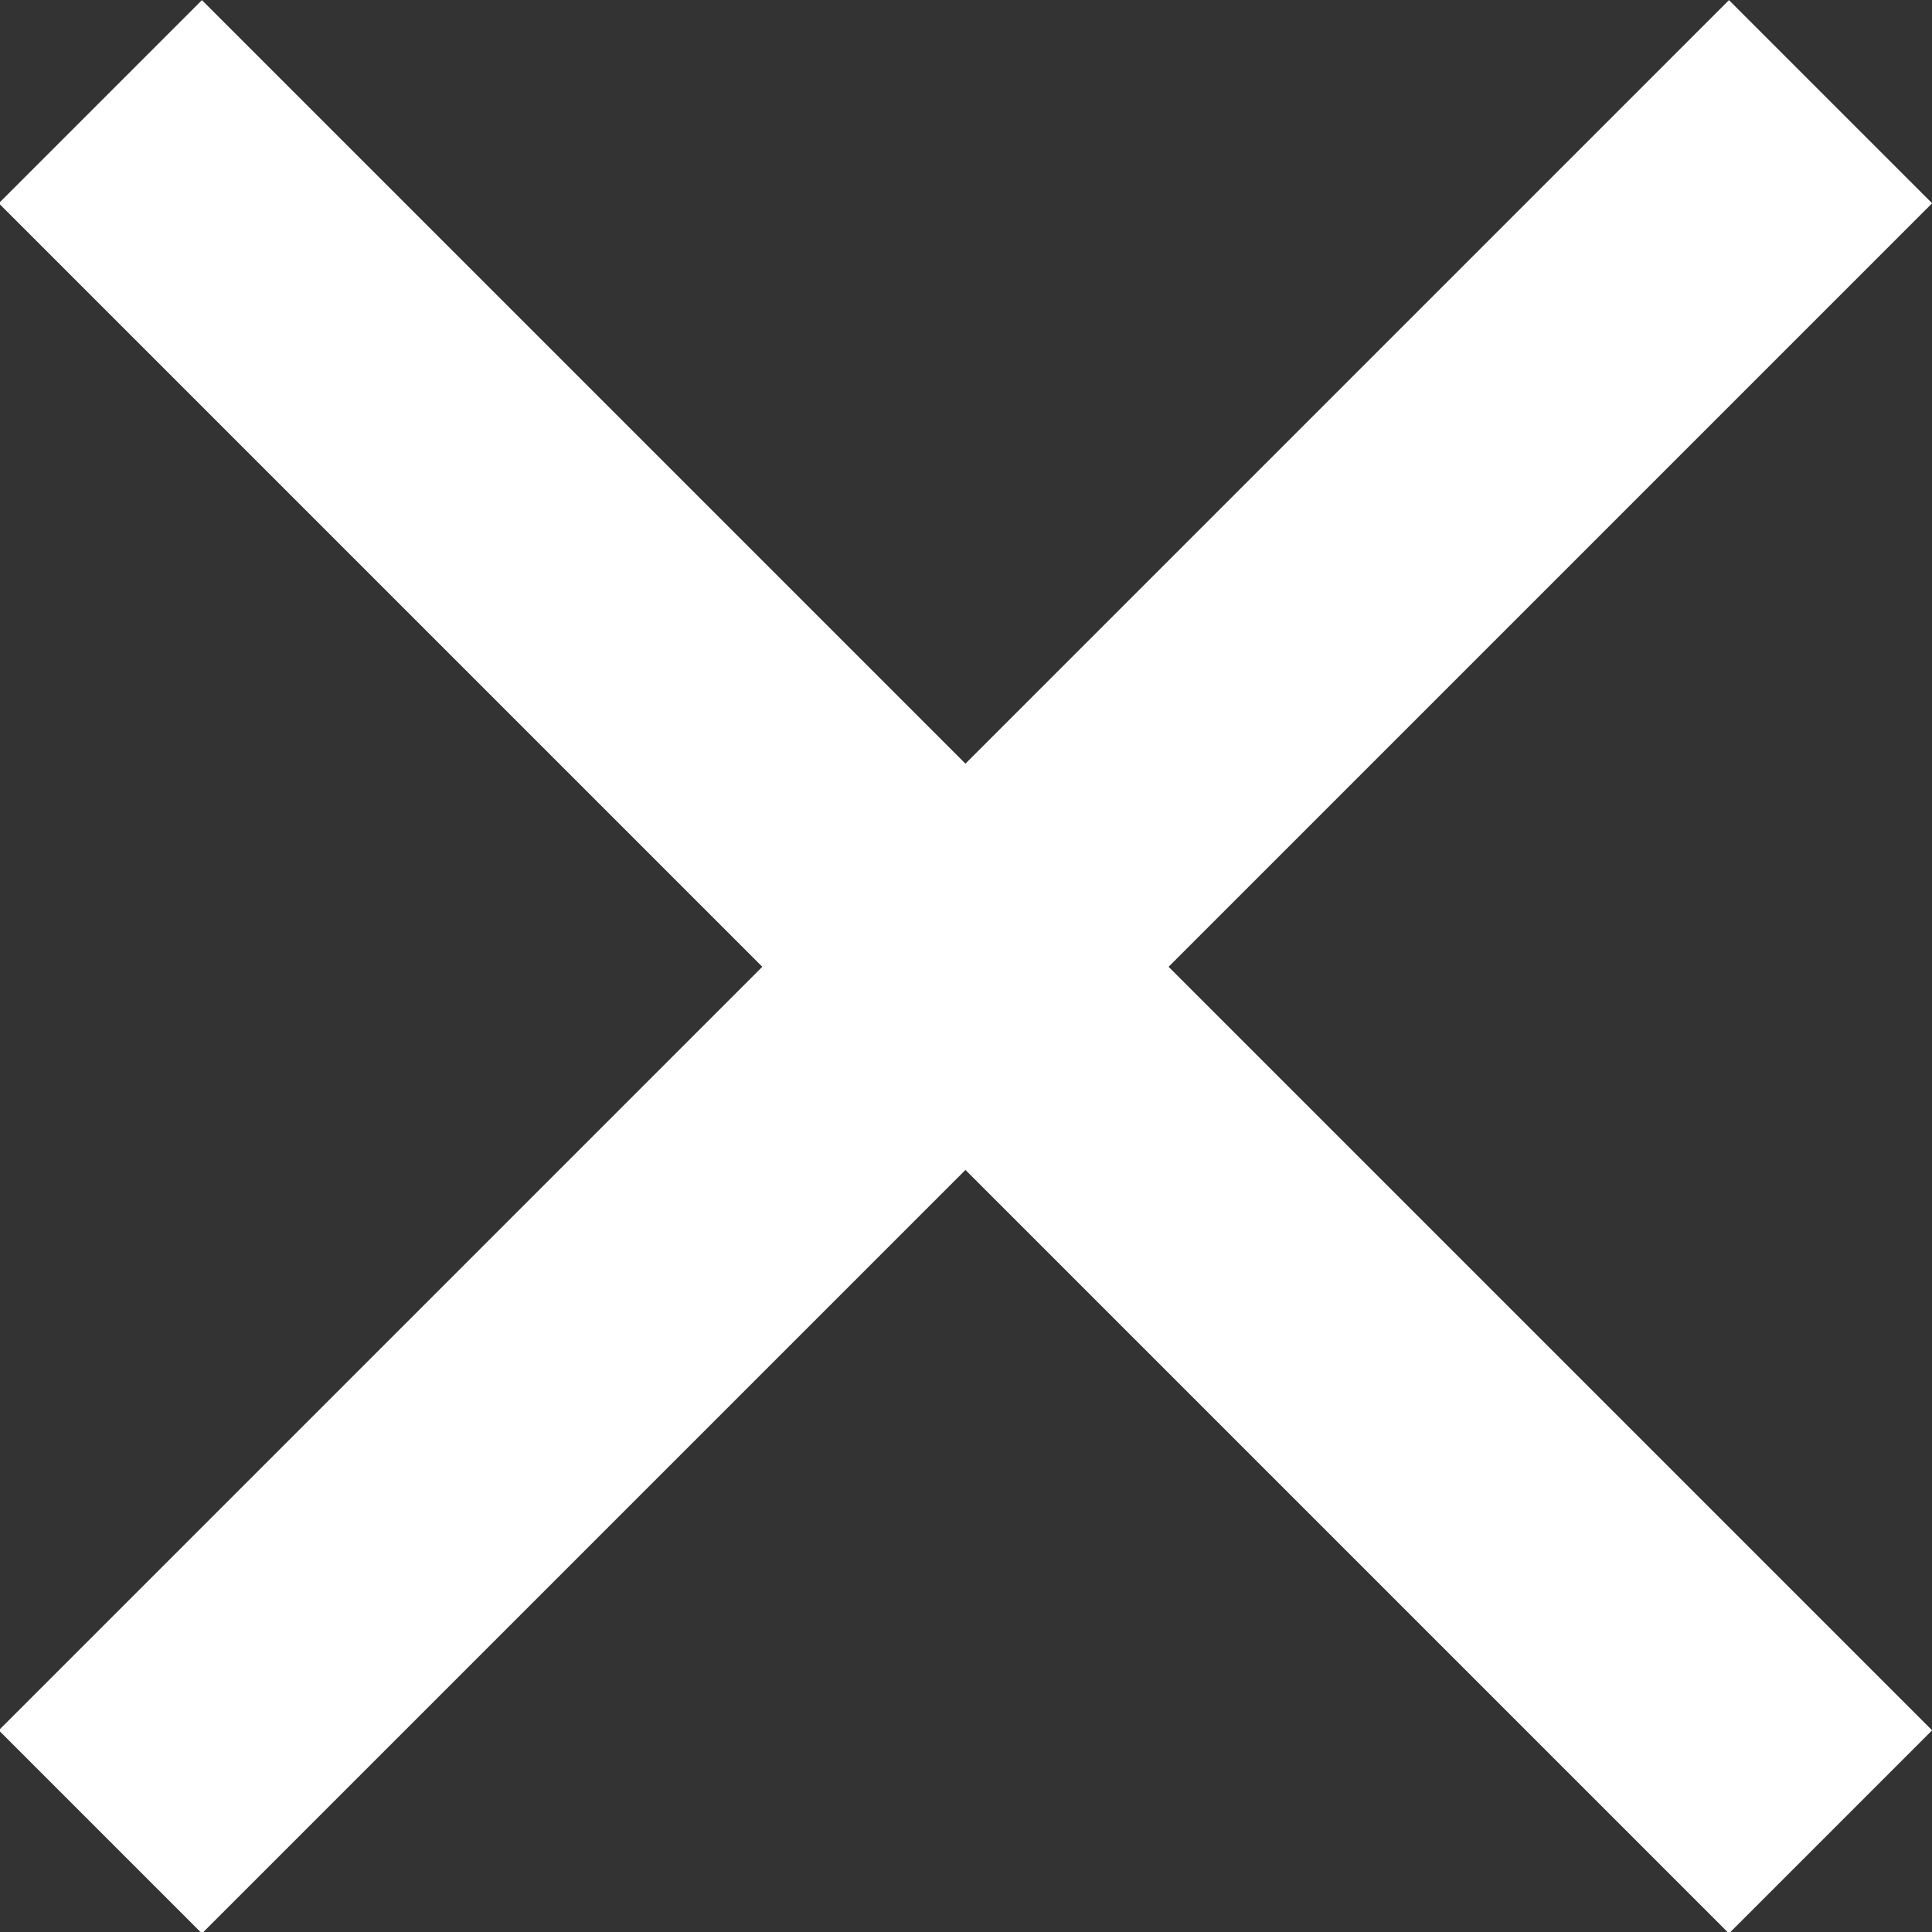
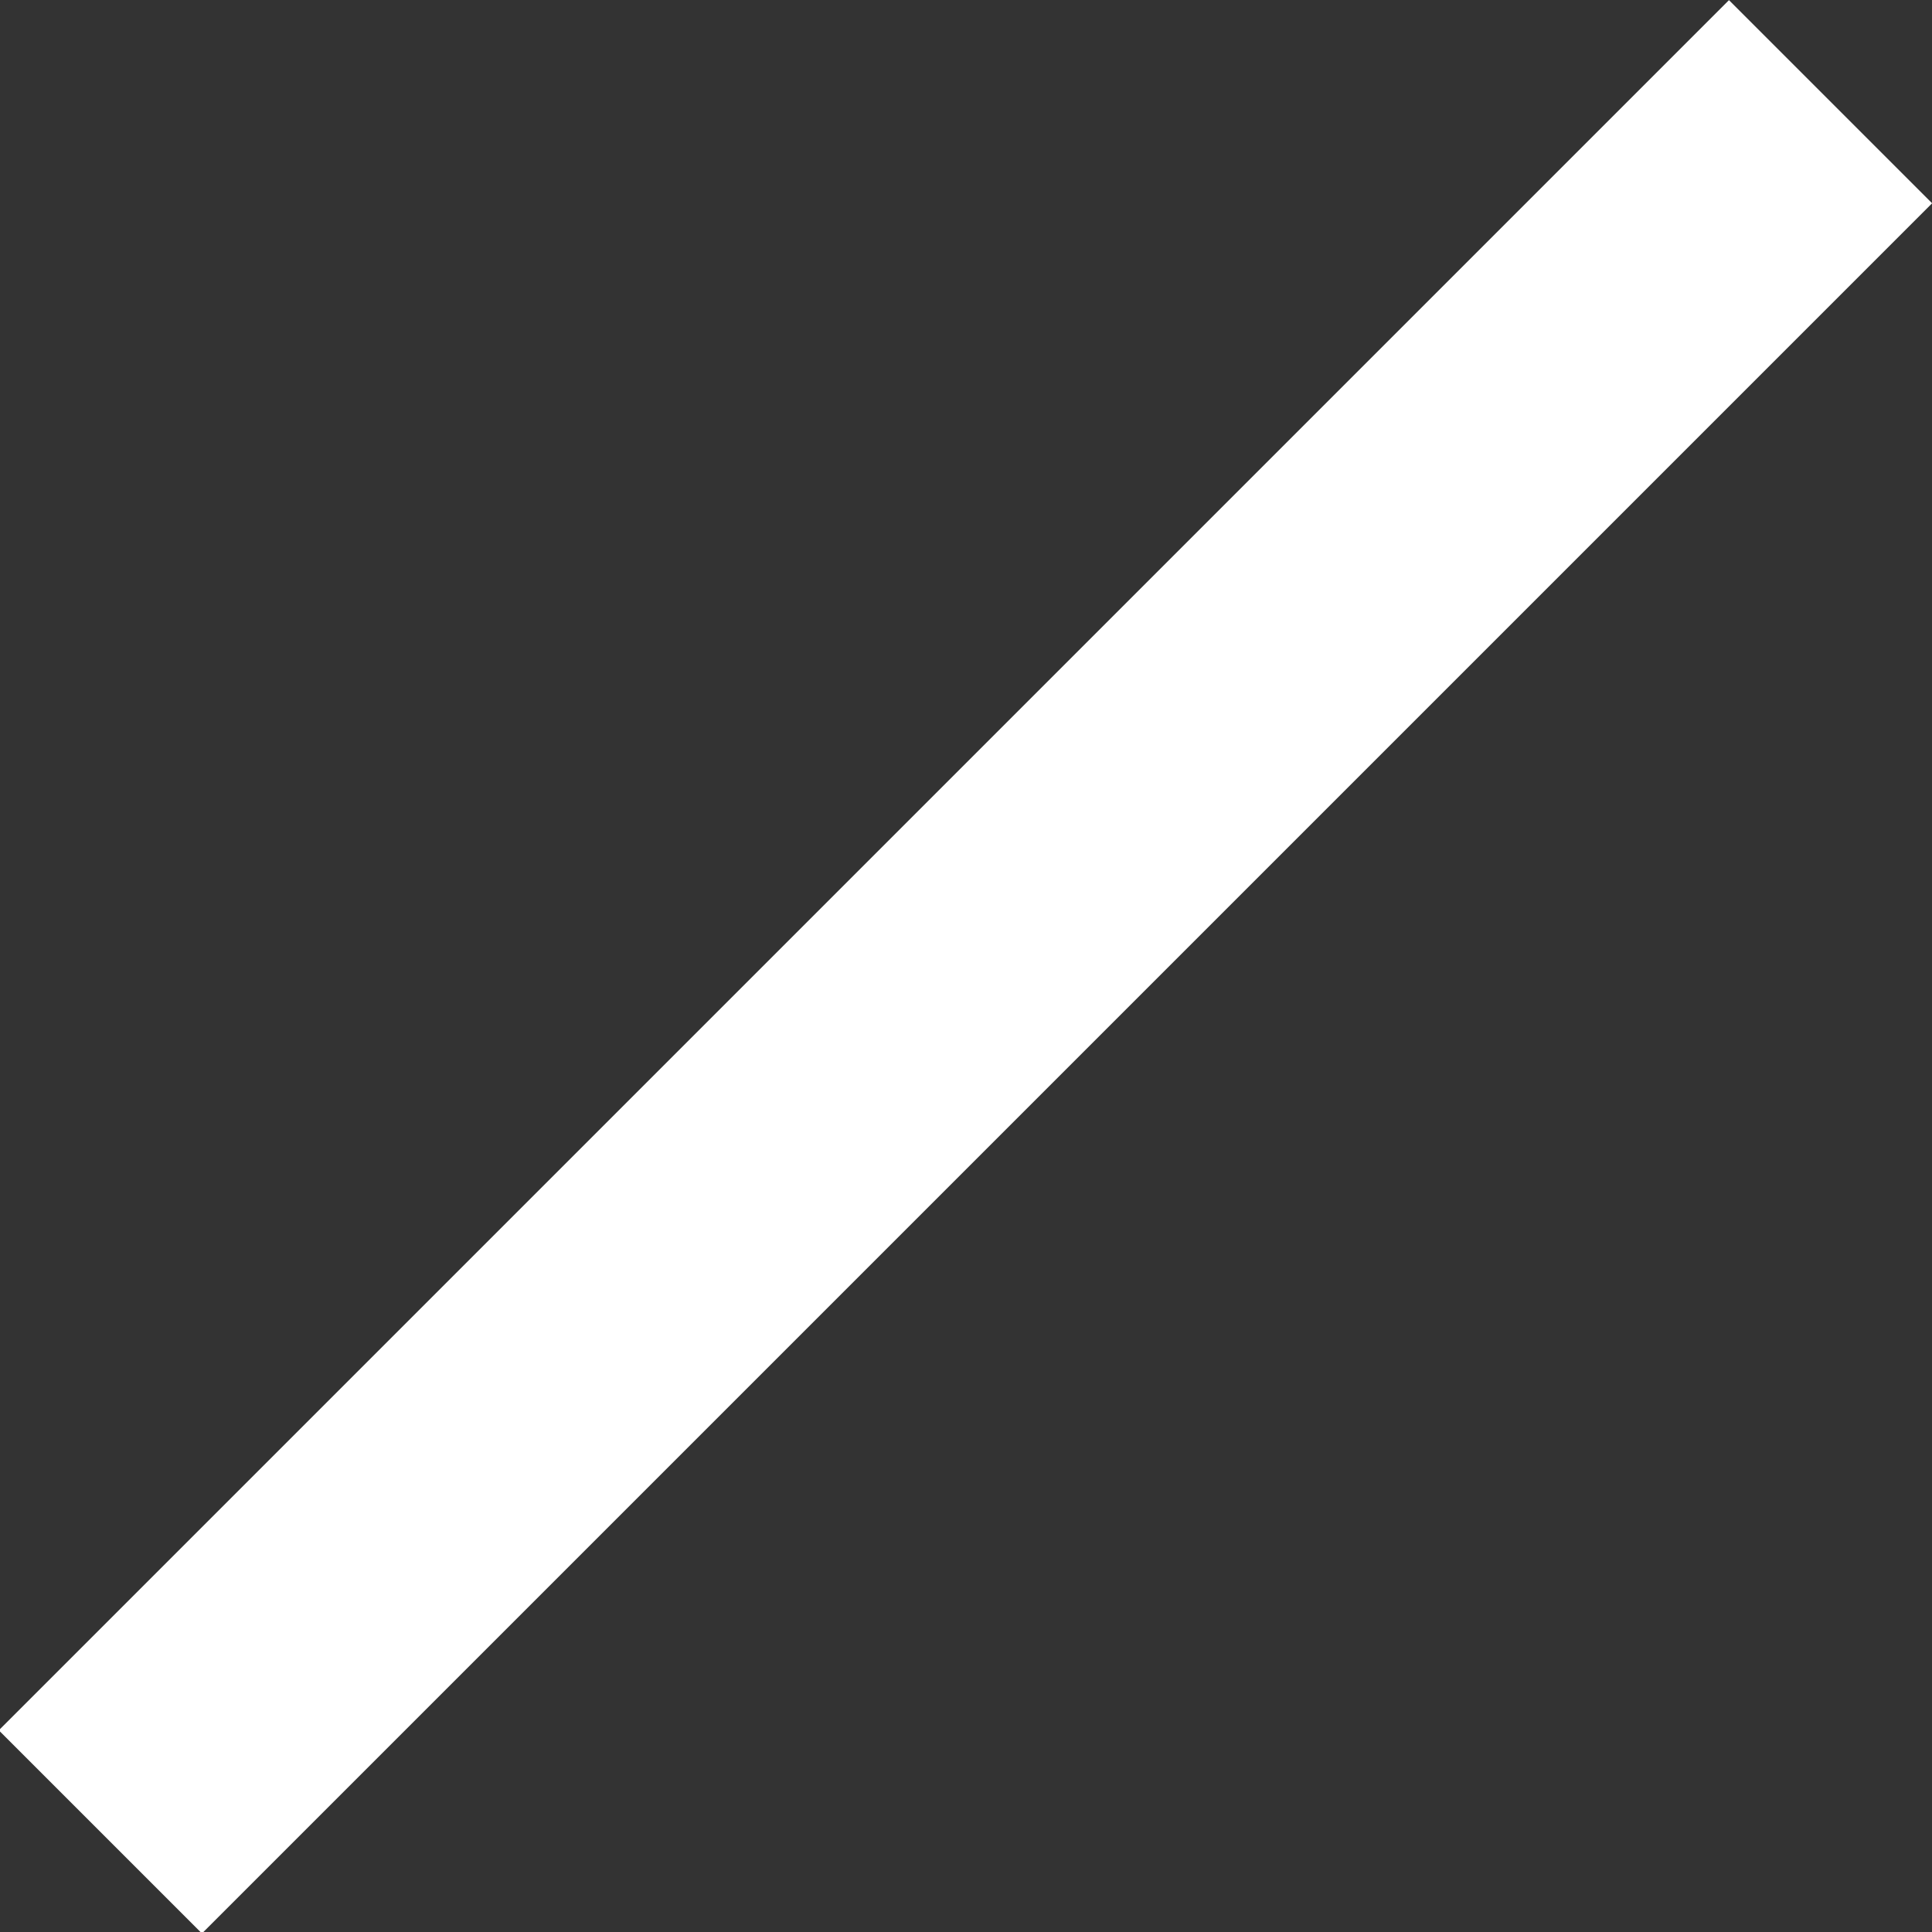
<svg xmlns="http://www.w3.org/2000/svg" version="1.1" id="Layer_1" x="0px" y="0px" viewBox="0 0 19.5 19.5" style="enable-background:new 0 0 19.5 19.5;" xml:space="preserve">
  <rect x="0" y="0" width="19.5" height="19.5" fill="#333333" stroke="none" />
  <style type="text/css">
	.st0{fill:#FFFFFF;}
</style>
-   <rect x="8.3" y="-2.6" transform="matrix(0.707 -0.707 0.707 0.707 -4.042 9.758)" class="st0" width="2.9" height="24.7" />
  <rect x="-2.6" y="8.3" transform="matrix(0.707 -0.707 0.707 0.707 -4.042 9.758)" class="st0" width="24.7" height="2.9" />
</svg>